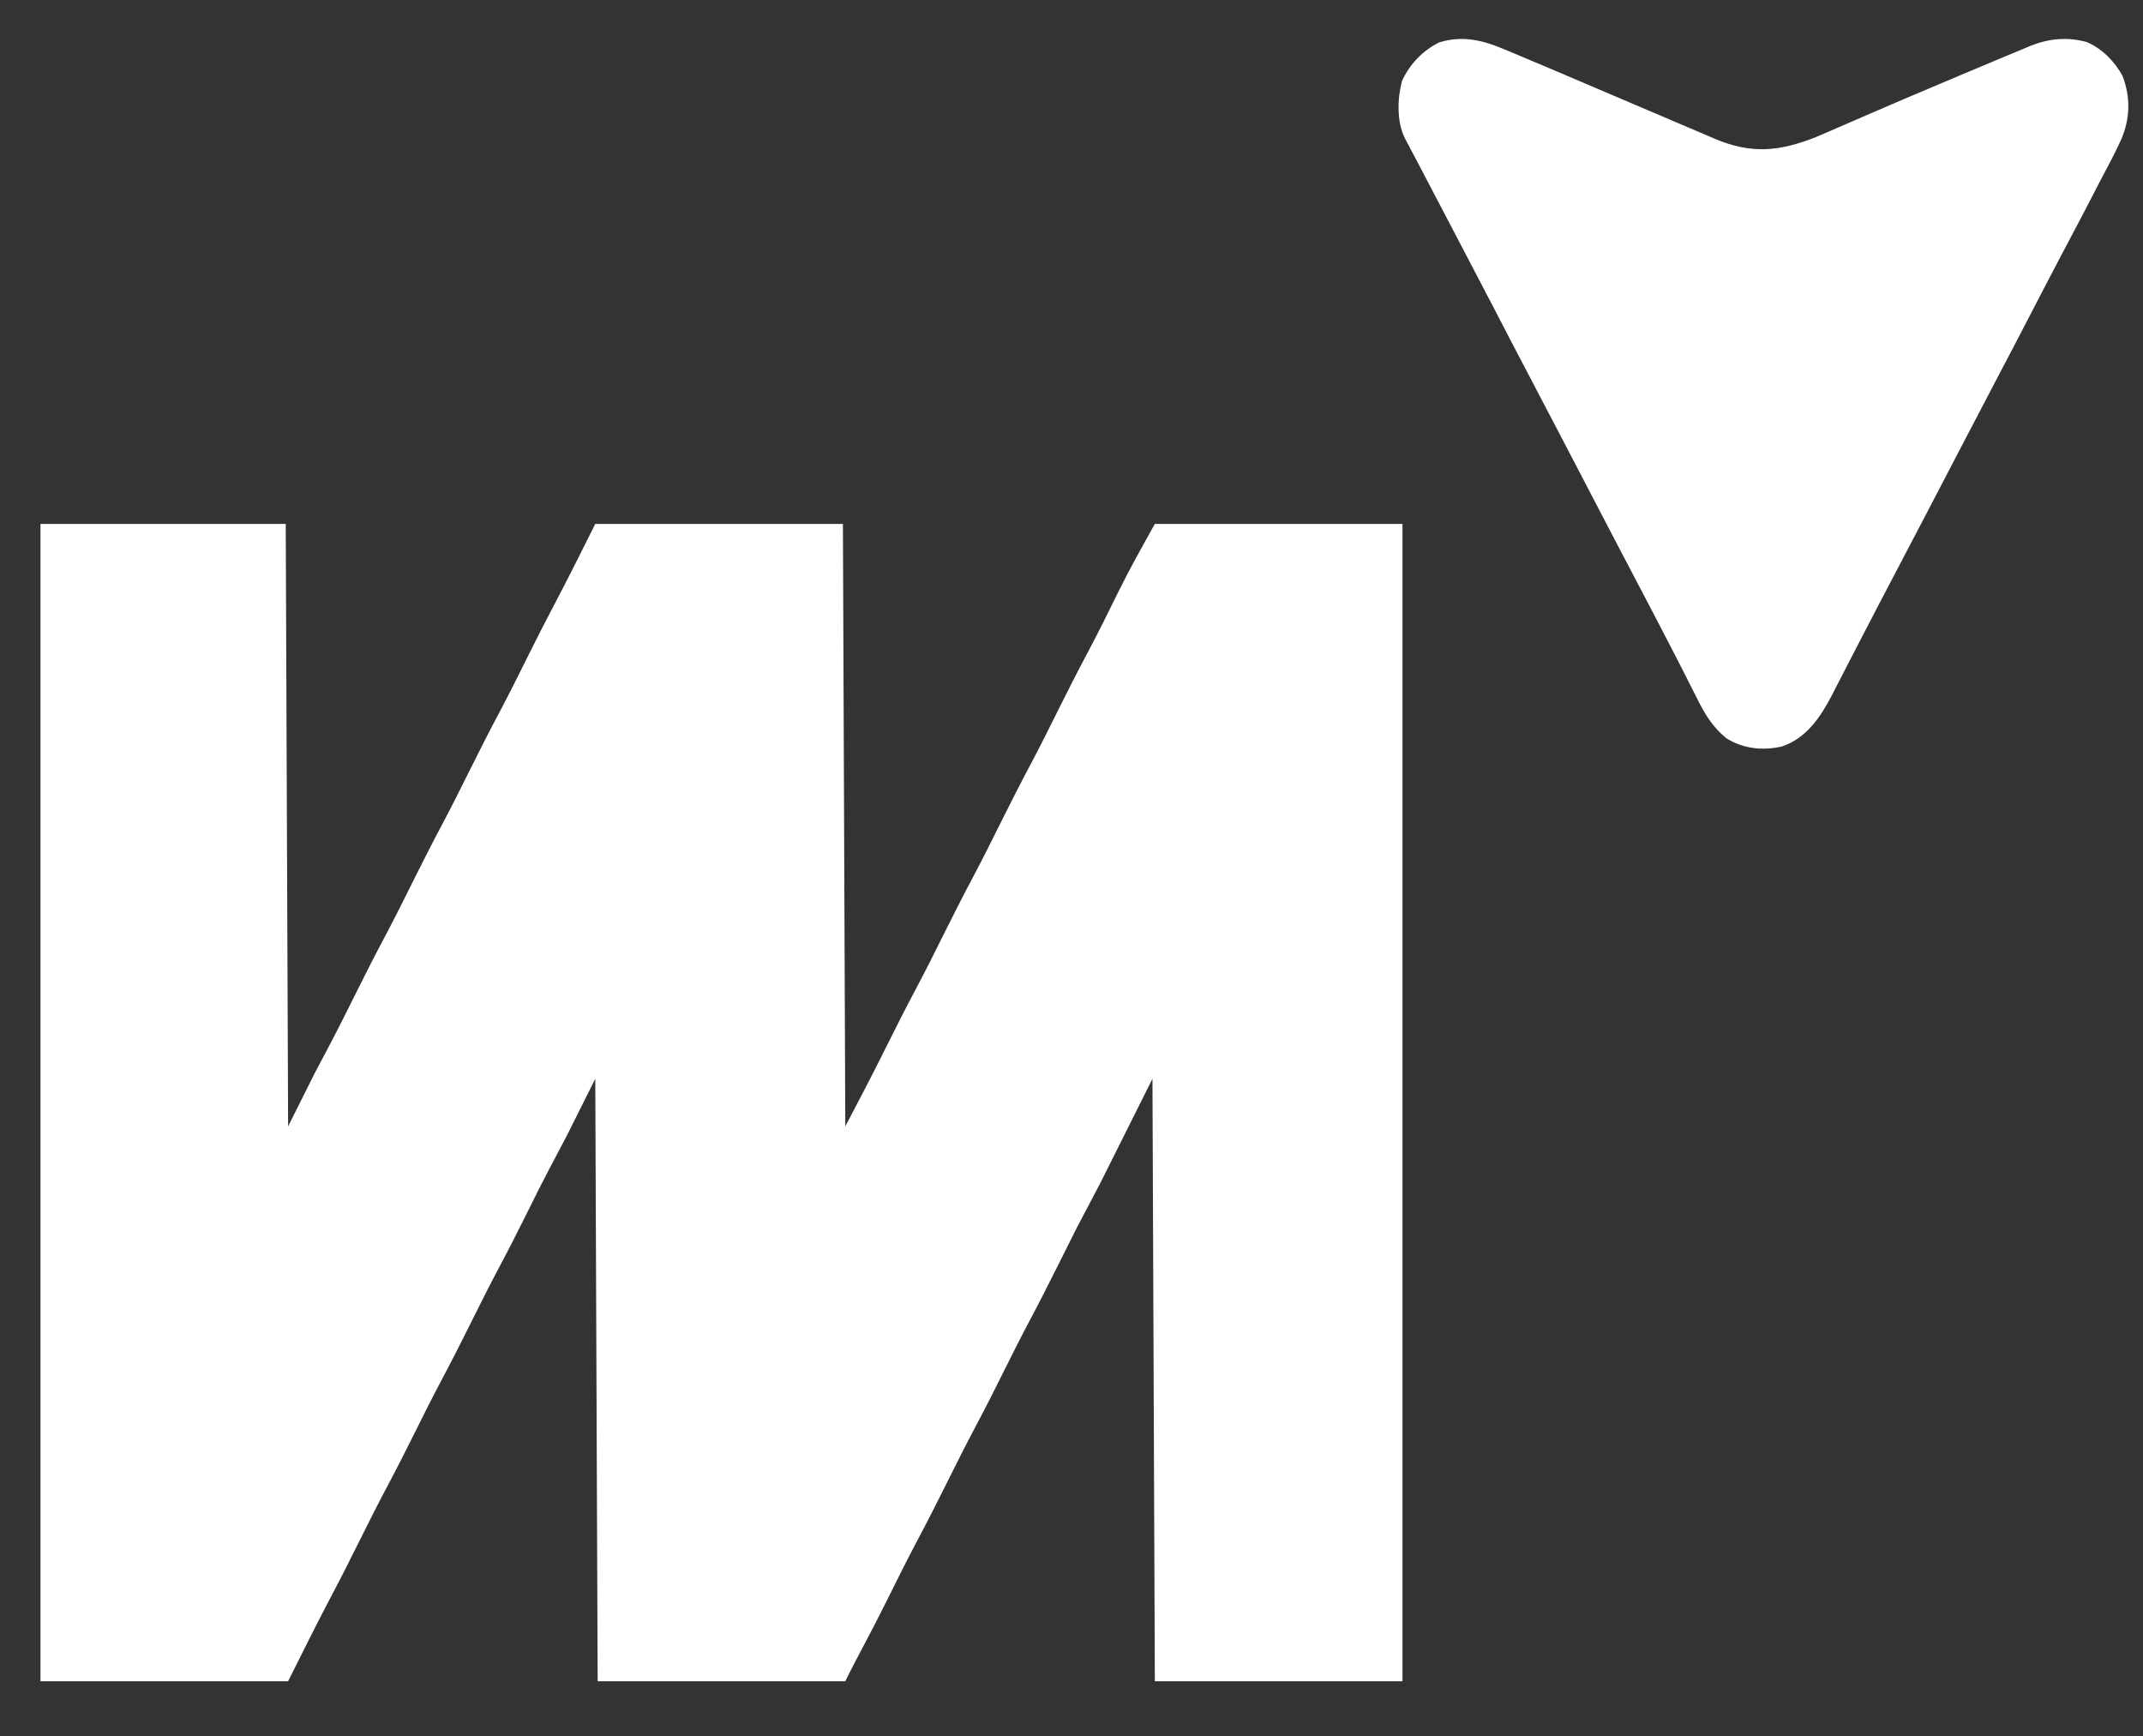
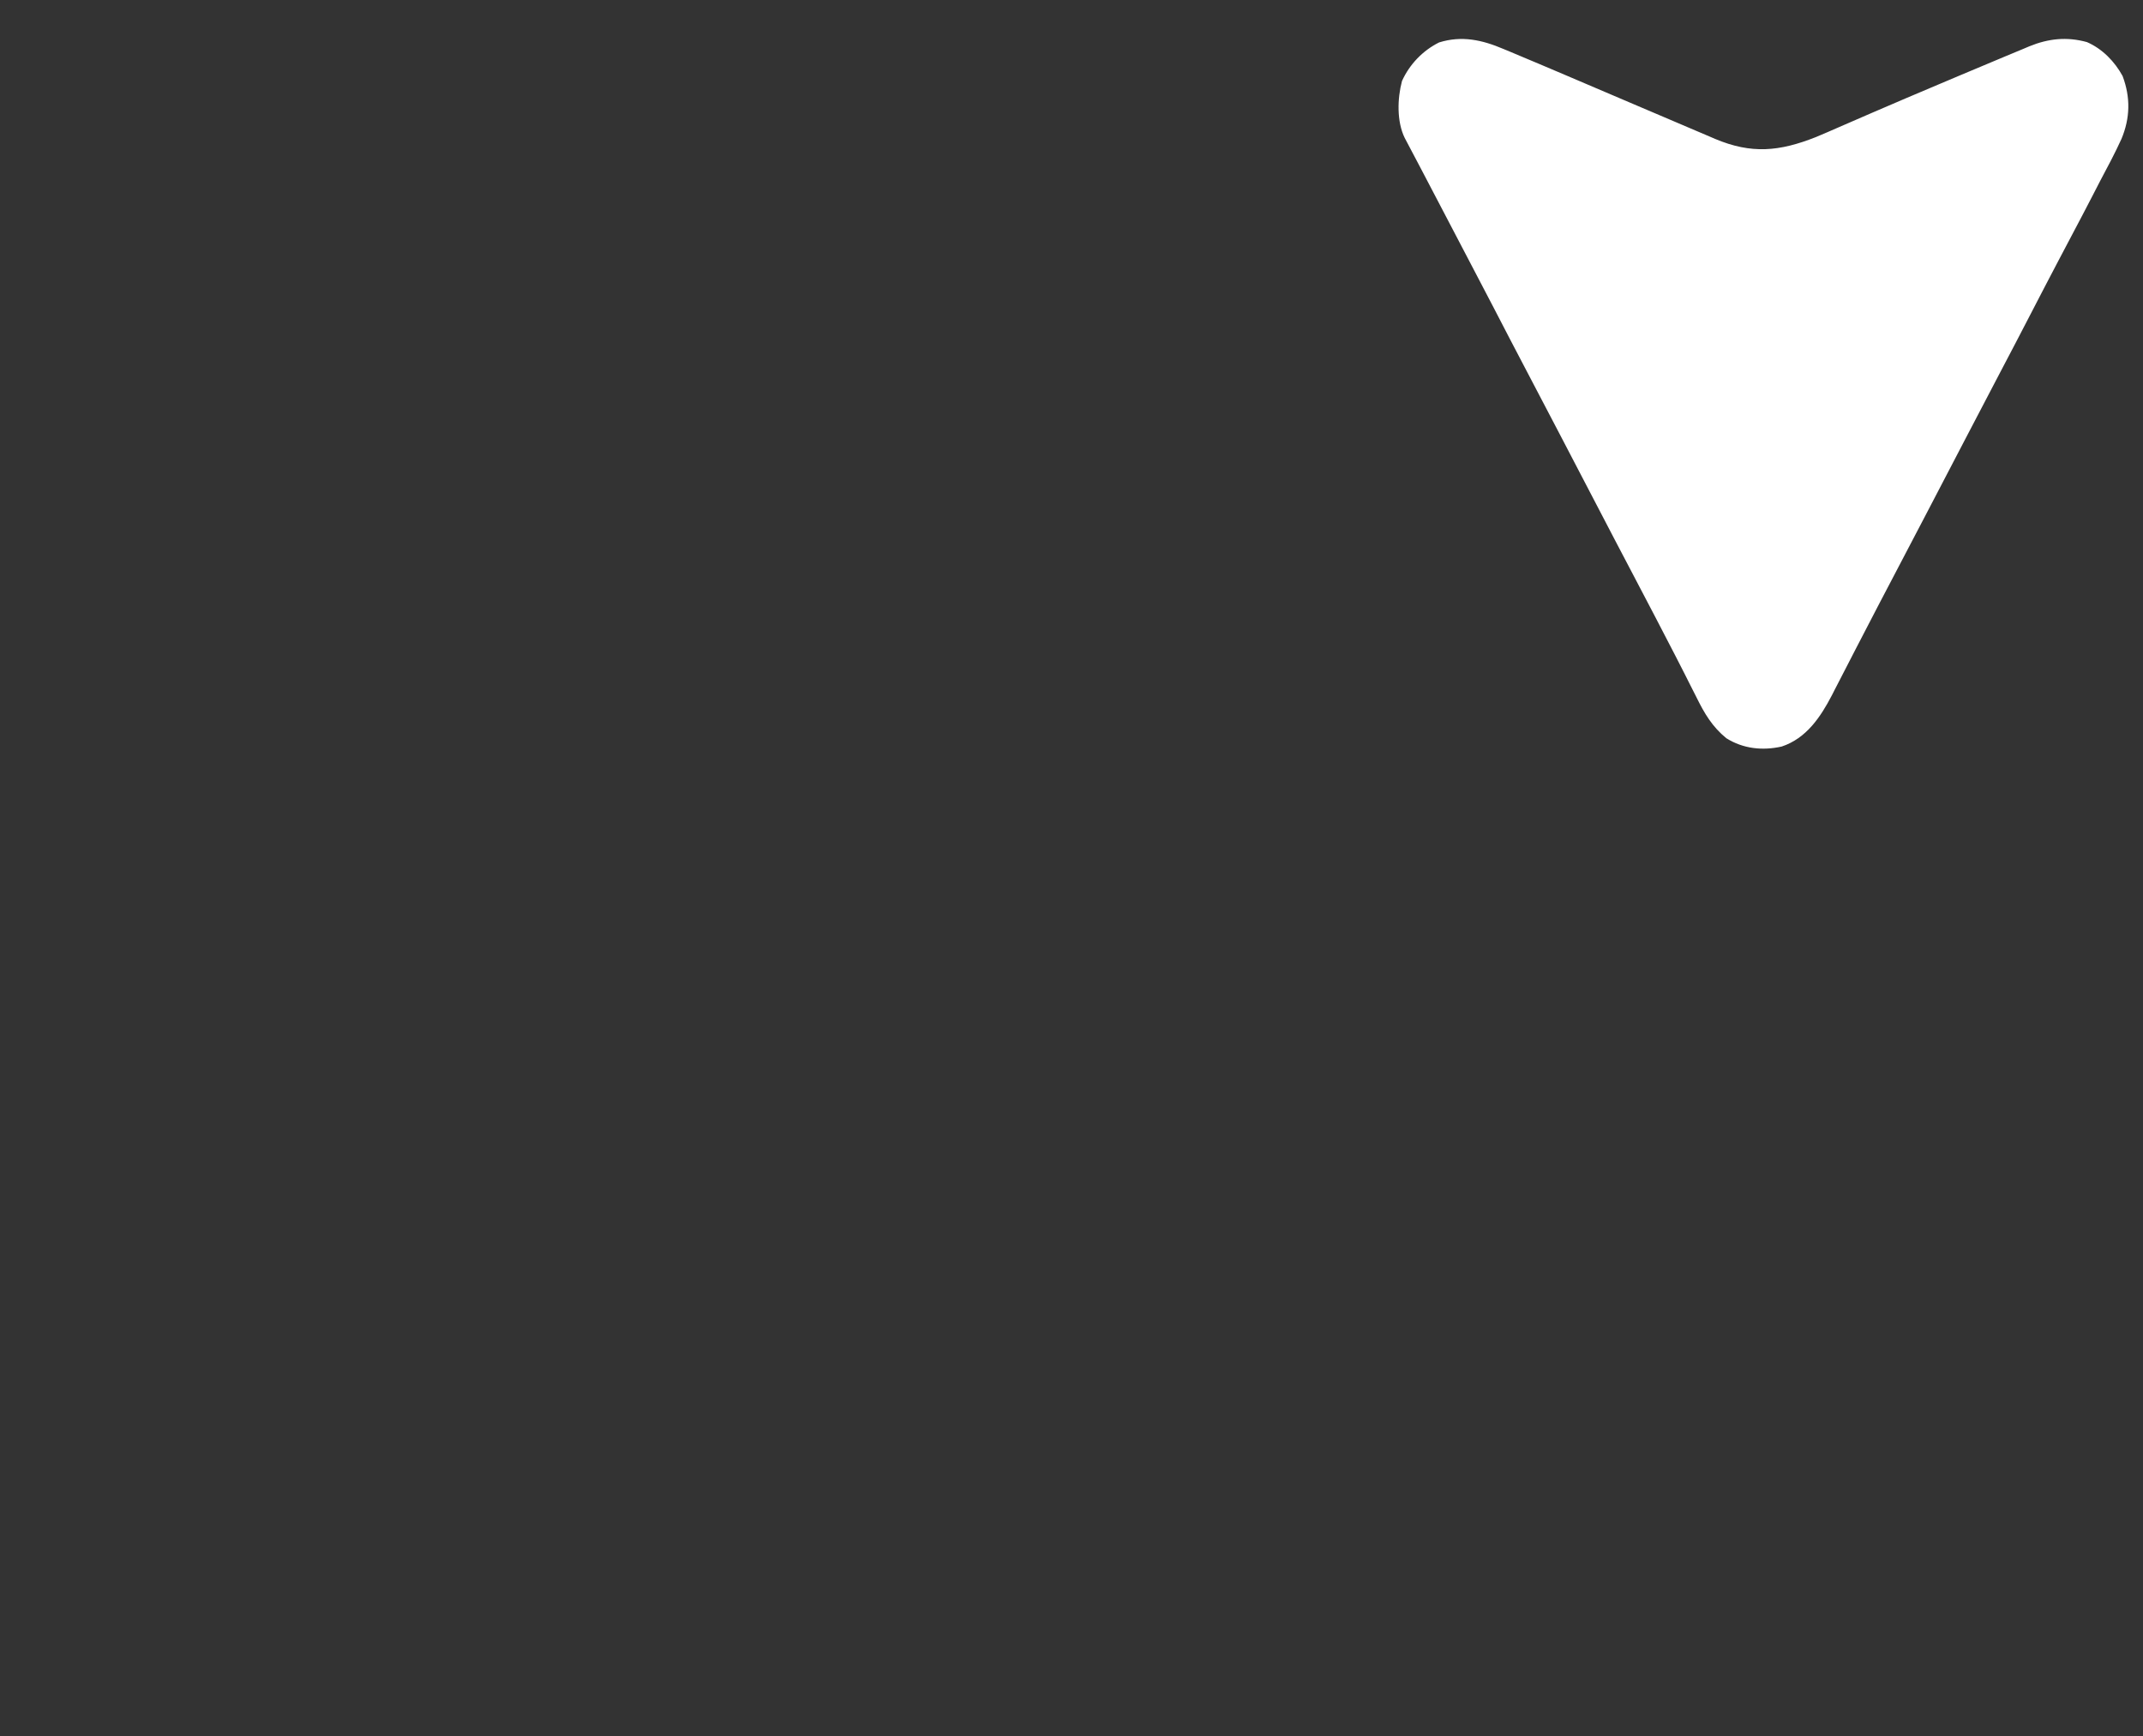
<svg xmlns="http://www.w3.org/2000/svg" version="1.1" width="900" height="729">
  <rect width="100%" height="100%" fill="#333333" stroke="none" />
-   <path d="M0 0 C33.99 0 67.98 0 103 0 C103.33 83.49 103.66 166.98 104 253 C107.63 245.74 111.26 238.48 115 231 C119.812 221.875 119.812 221.875 121.171 219.316 C124.902 212.272 128.451 205.137 132 198 C136.288 189.377 140.643 180.8 145.172 172.301 C148.903 165.262 152.453 158.133 156 151 C160.288 142.377 164.643 133.8 169.172 125.301 C172.903 118.262 176.453 111.133 180 104 C184.288 95.377 188.643 86.8 193.172 78.301 C197.224 70.657 201.063 62.908 204.914 55.162 C208.57 47.813 212.277 40.5 216.125 33.25 C221.92 22.255 227.442 11.117 233 0 C267.32 0 301.64 0 337 0 C337.495 125.235 337.495 125.235 338 253 C343.772 242.033 349.511 231.102 355 220 C359.283 211.375 363.643 202.8 368.172 194.301 C371.903 187.262 375.453 180.133 379 173 C383.288 164.377 387.643 155.8 392.172 147.301 C395.903 140.262 399.453 133.133 403 126 C407.288 117.377 411.643 108.8 416.172 100.301 C419.903 93.262 423.453 86.133 427 79 C431.287 70.377 435.64 61.8 440.172 53.303 C444.5 45.144 448.584 36.861 452.652 28.57 C457.469 18.835 462.703 9.534 468 0 C502.32 0 536.64 0 572 0 C572 160.38 572 320.76 572 486 C537.68 486 503.36 486 468 486 C467.505 360.765 467.505 360.765 467 233 C459.74 247.52 452.48 262.04 445 277 C441.7 283.27 438.4 289.54 435 296 C432.65 300.66 430.313 305.322 428 310 C423.694 318.672 419.31 327.294 414.758 335.84 C411.225 342.504 407.857 349.246 404.5 356 C400.77 363.504 397.002 370.978 393.062 378.375 C388.905 386.182 384.938 394.08 381 402 C376.689 410.67 372.31 419.294 367.758 427.84 C363.642 435.603 359.749 443.475 355.838 451.343 C351.377 460.297 346.771 469.167 342.052 477.987 C340.666 480.64 339.339 483.323 338 486 C303.68 486 269.36 486 234 486 C233.67 402.51 233.34 319.02 233 233 C229.04 240.92 225.08 248.84 221 257 C216.062 266.375 216.062 266.375 213.629 270.961 C210.492 276.927 207.5 282.965 204.5 289 C200.77 296.504 197.002 303.978 193.062 311.375 C188.905 319.182 184.938 327.08 181 335 C176.689 343.67 172.31 352.294 167.758 360.84 C164.225 367.504 160.857 374.246 157.5 381 C153.77 388.504 150.002 395.978 146.062 403.375 C141.905 411.182 137.938 419.08 134 427 C130.062 434.92 126.087 442.813 121.938 450.625 C115.777 462.323 109.913 474.175 104 486 C69.68 486 35.36 486 0 486 C0 325.62 0 165.24 0 0 Z " fill="#FFFFFF" transform="translate(17,220)" />
  <path d="M0 0 C0.869 0.359 1.739 0.719 2.635 1.089 C5.304 2.197 7.965 3.321 10.625 4.449 C12.172 5.098 13.72 5.747 15.267 6.395 C19.072 7.993 22.868 9.611 26.662 11.235 C29.156 12.302 31.652 13.365 34.148 14.428 C41.674 17.632 49.198 20.839 56.719 24.052 C61.855 26.244 66.993 28.431 72.132 30.614 C74.114 31.456 76.094 32.302 78.074 33.149 C80.849 34.336 83.627 35.517 86.406 36.695 C87.222 37.047 88.038 37.398 88.879 37.76 C104.169 44.211 115.914 43.089 131.231 37.021 C134.501 35.658 137.749 34.246 140.993 32.822 C144.782 31.16 148.581 29.522 152.379 27.879 C153.19 27.527 154 27.176 154.835 26.814 C164.248 22.736 173.693 18.736 183.143 14.745 C185.976 13.548 188.809 12.348 191.641 11.148 C196.08 9.27 200.525 7.406 204.975 5.554 C206.776 4.803 208.575 4.049 210.373 3.291 C213.063 2.159 215.759 1.043 218.457 -0.07 C219.259 -0.411 220.06 -0.751 220.886 -1.102 C228.88 -4.361 236.611 -5.207 245.078 -2.875 C251.518 -0.085 256.737 5.272 260.062 11.387 C263.434 20.372 263.233 29.024 259.582 37.789 C256.835 43.8 253.736 49.62 250.625 55.449 C249.605 57.42 248.588 59.393 247.574 61.367 C244.631 67.082 241.633 72.768 238.625 78.449 C236.998 81.532 235.374 84.615 233.75 87.699 C233.355 88.447 232.961 89.195 232.554 89.966 C228.879 96.943 225.251 103.946 221.625 110.949 C217.215 119.467 212.785 127.974 208.308 136.458 C203.56 145.459 198.861 154.485 194.157 163.51 C191.15 169.279 188.14 175.047 185.13 180.814 C182.604 185.656 180.078 190.497 177.555 195.34 C172.97 204.135 168.379 212.927 163.75 221.699 C159.671 229.43 155.645 237.187 151.625 244.949 C150.427 247.258 149.229 249.566 148.031 251.875 C145.917 255.951 143.813 260.031 141.719 264.117 C140.854 265.79 139.99 267.464 139.125 269.137 C138.752 269.871 138.38 270.606 137.996 271.363 C133.188 280.618 127.201 289.523 116.887 292.941 C108.813 294.754 100.693 293.884 93.625 289.449 C87.698 284.609 84.404 278.99 81.062 272.199 C80.022 270.147 78.982 268.095 77.941 266.043 C77.403 264.969 76.864 263.895 76.309 262.789 C73.423 257.066 70.457 251.385 67.5 245.699 C66.312 243.408 65.125 241.116 63.938 238.824 C60.751 232.684 57.536 226.558 54.308 220.439 C49.56 211.439 44.86 202.413 40.157 193.389 C37.648 188.575 35.136 183.762 32.625 178.949 C29.6 173.153 26.576 167.356 23.555 161.559 C18.97 152.763 14.379 143.971 9.75 135.199 C5.055 126.299 0.428 117.364 -4.198 108.428 C-8.002 101.086 -11.83 93.758 -15.69 86.445 C-19.423 79.368 -23.124 72.276 -26.82 65.18 C-29.385 60.256 -31.958 55.337 -34.547 50.426 C-35.054 49.463 -35.56 48.501 -36.082 47.509 C-37.048 45.675 -38.016 43.842 -38.986 42.01 C-39.417 41.191 -39.849 40.372 -40.293 39.527 C-40.672 38.81 -41.051 38.092 -41.442 37.353 C-44.816 30.47 -44.536 20.795 -42.574 13.453 C-39.411 6.485 -33.876 0.689 -27.004 -2.73 C-17.465 -5.707 -8.866 -3.78 0 0 Z " fill="#FFFFFF" transform="translate(631.375,20.551)" />
</svg>